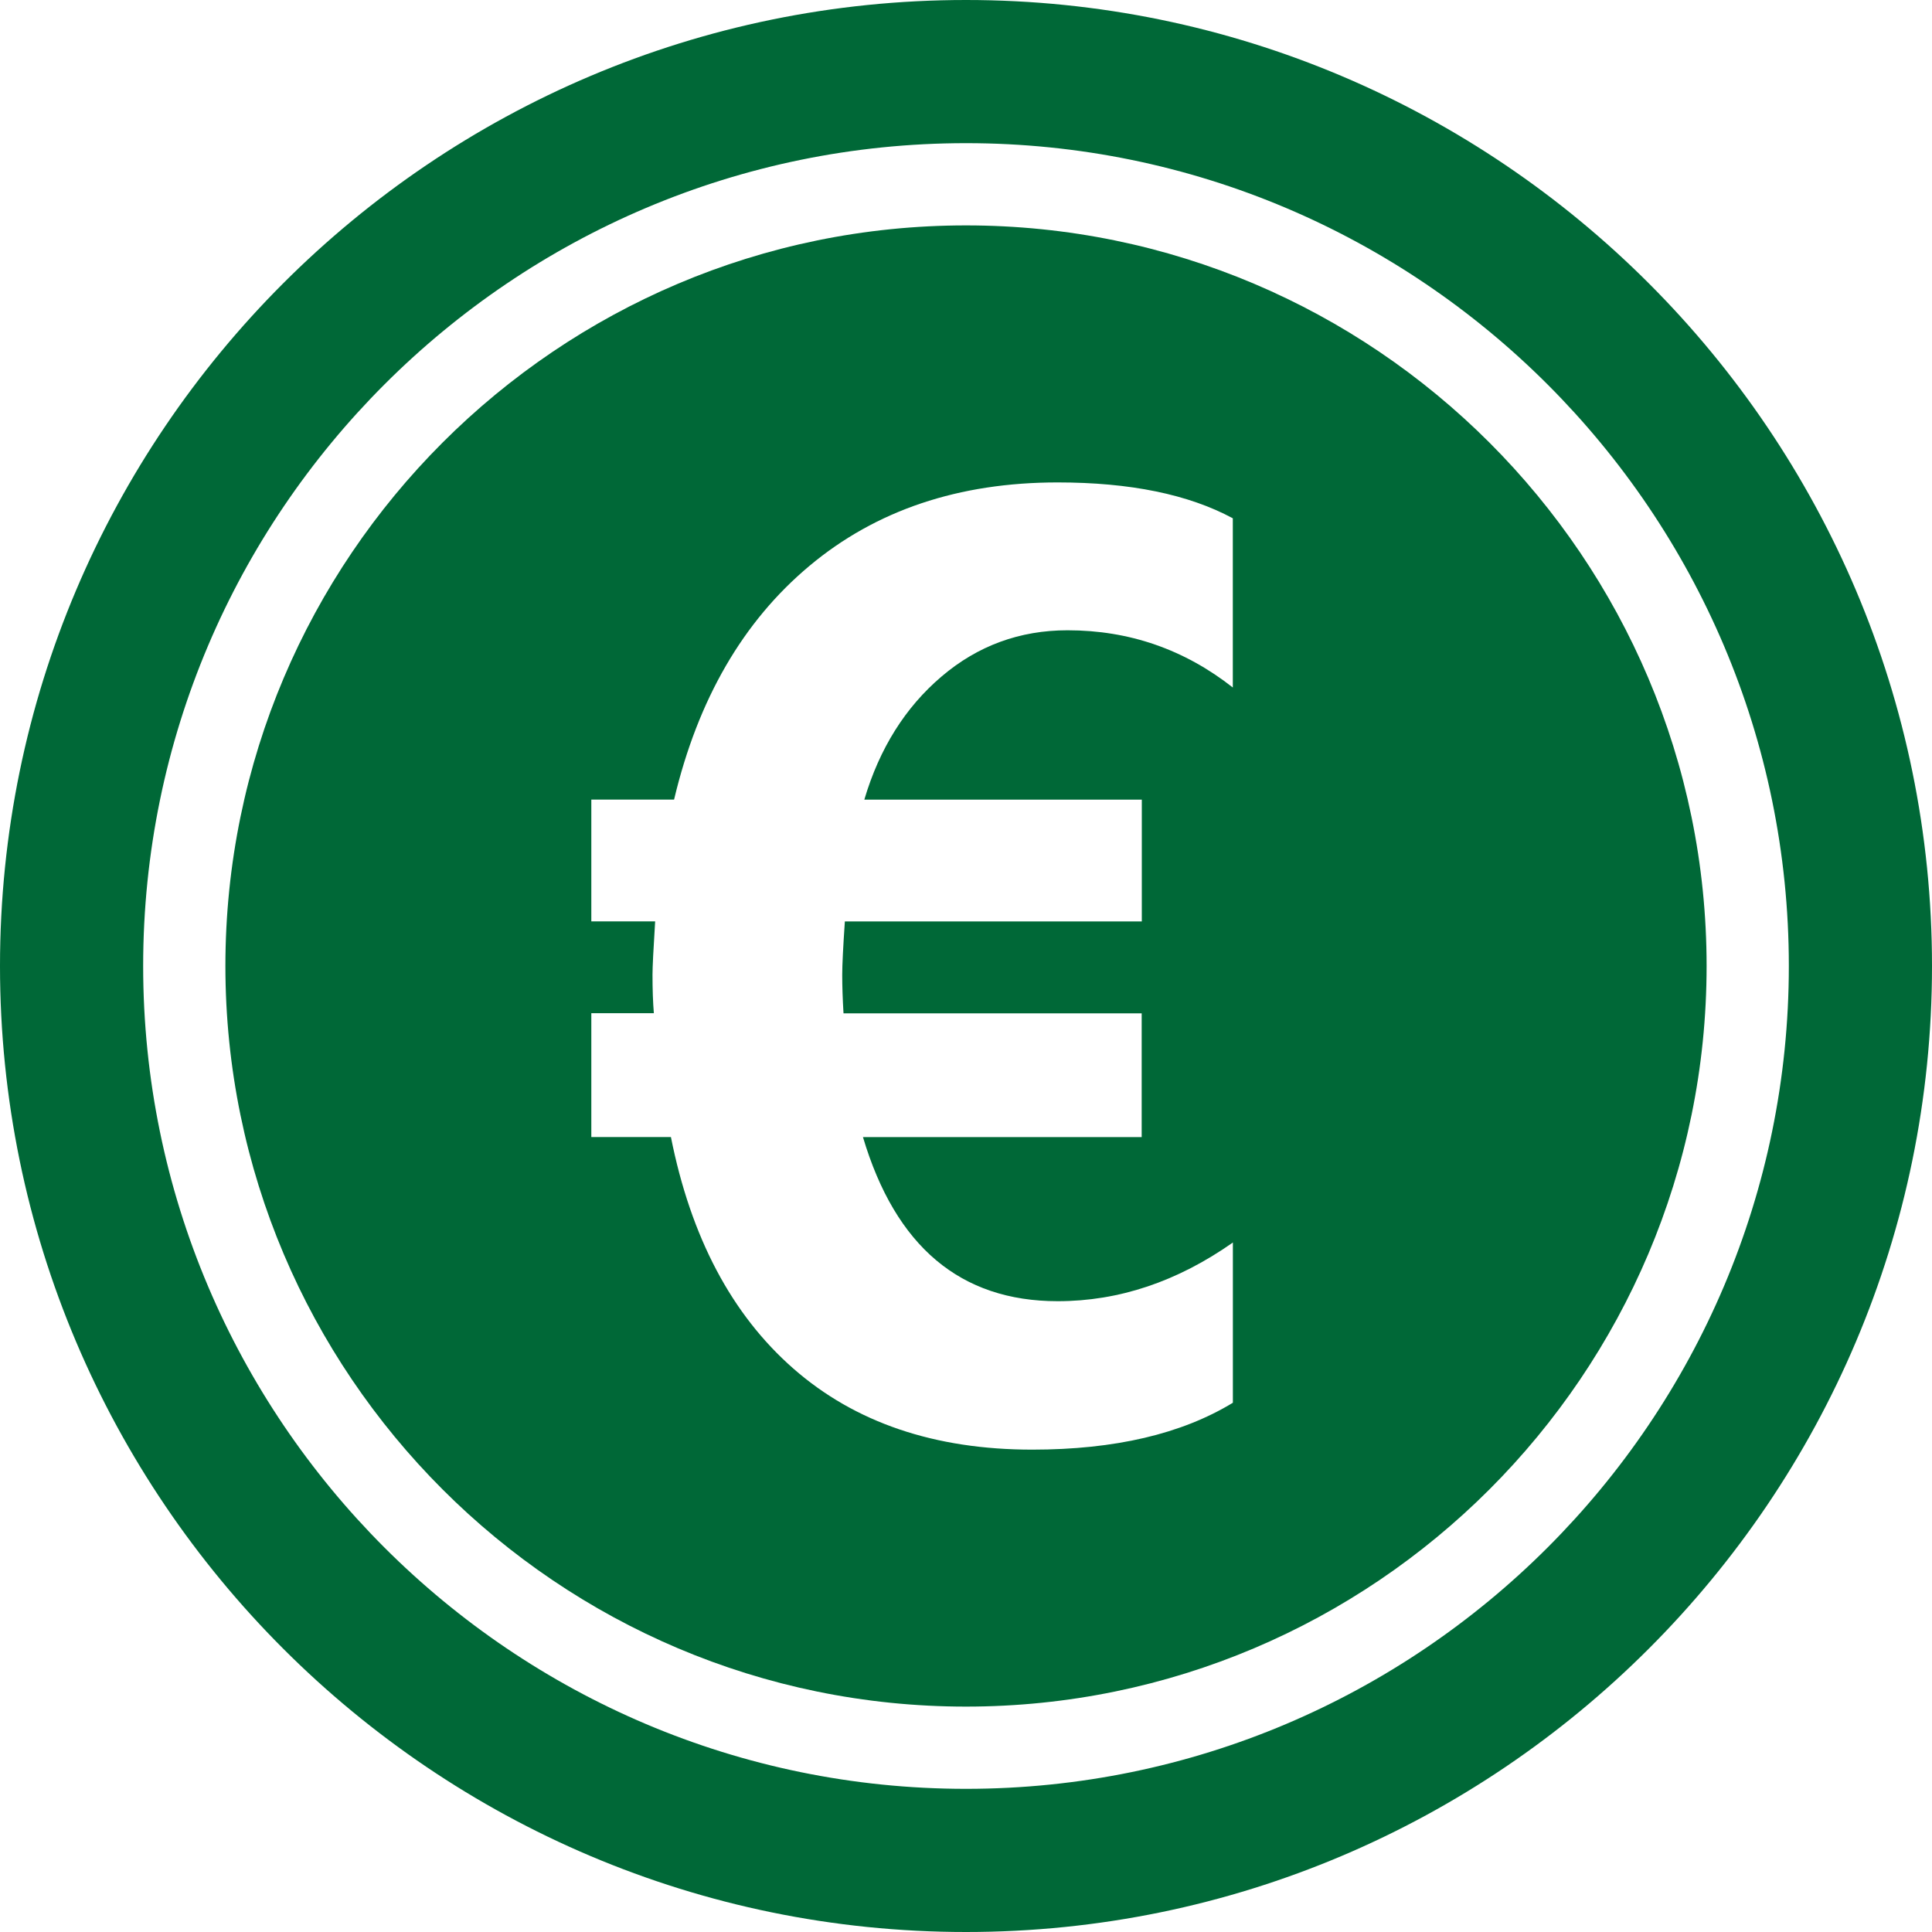
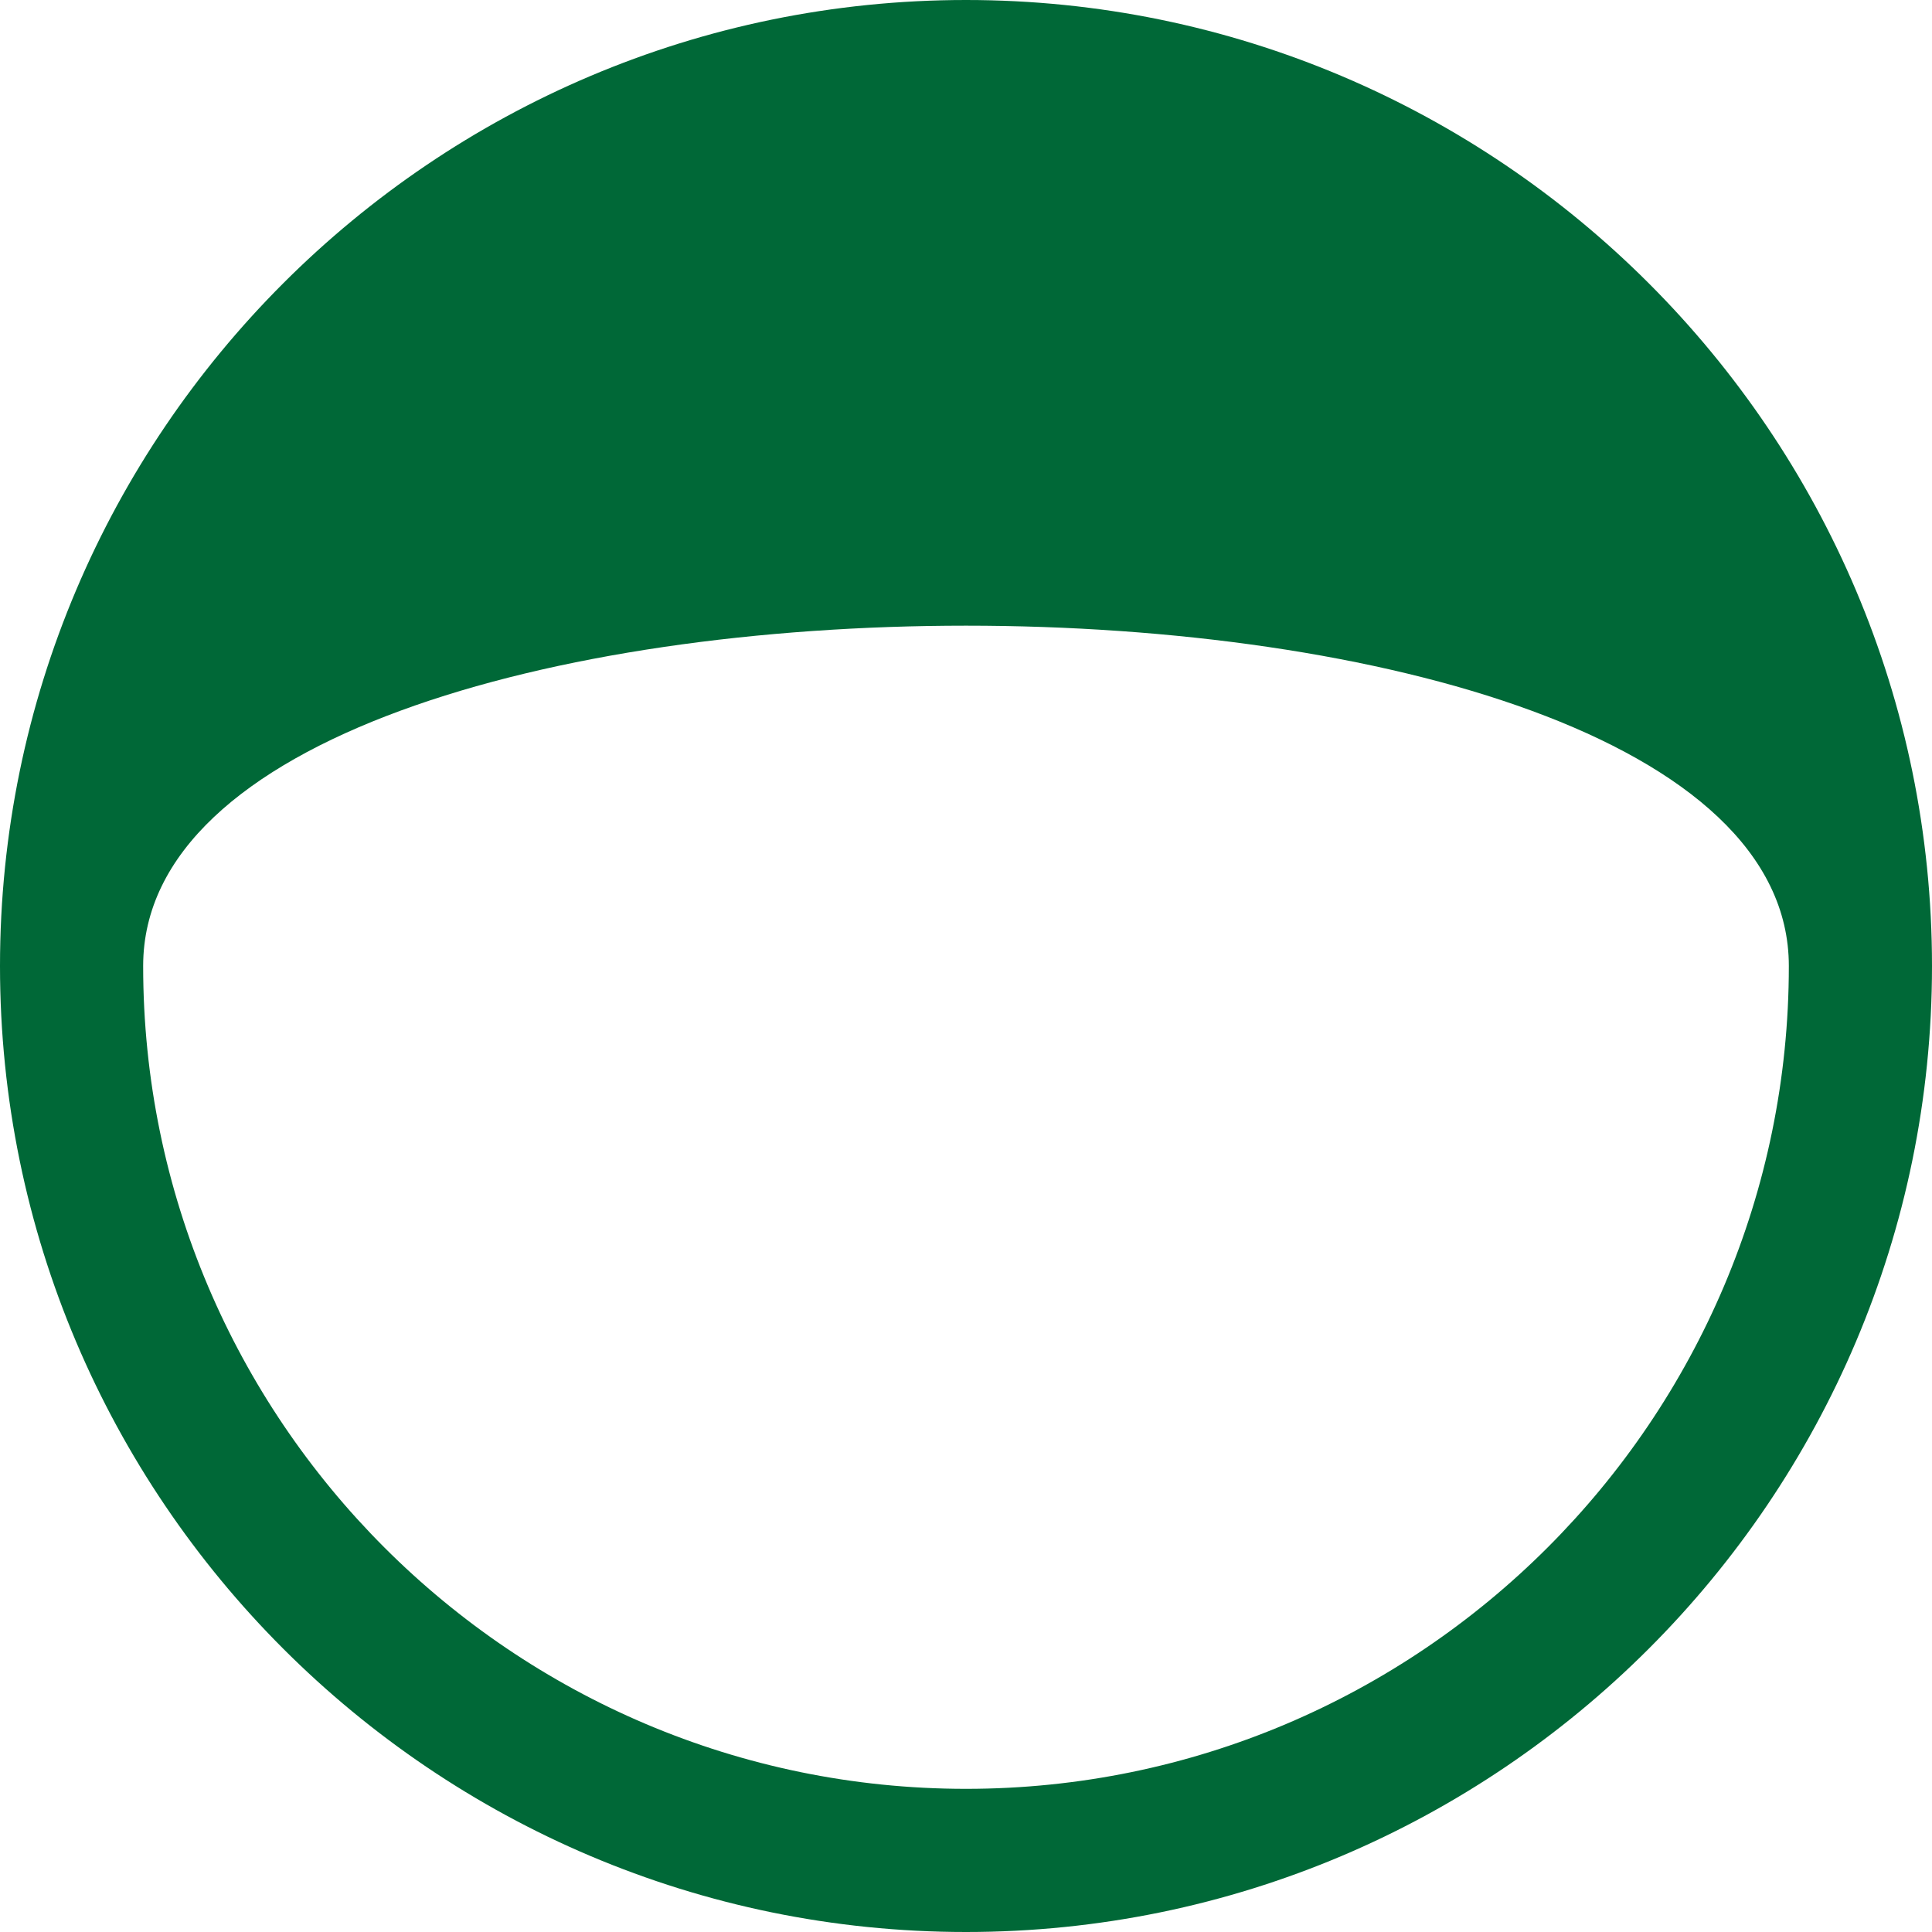
<svg xmlns="http://www.w3.org/2000/svg" version="1.1" id="Capa_1" x="0px" y="0px" width="512px" height="512px" viewBox="0 0 30 30" style="enable-background:new 0 0 30 30;" xml:space="preserve">
  <g>
    <g>
-       <path d="M15,0C6.729,0,0,6.729,0,15c0,8.271,6.729,15,15,15c8.271,0,15-6.729,15-15C30,6.729,23.271,0,15,0z M15,27.777    C7.956,27.777,2.223,22.046,2.223,15S7.956,2.223,15,2.223S27.777,7.954,27.777,15S22.044,27.777,15,27.777z" fill="#006837" />
-       <path d="M15,3.5C8.66,3.5,3.5,8.659,3.5,15S8.66,26.5,15,26.5S26.5,21.341,26.5,15S21.34,3.5,15,3.5z M19.145,10.677    c-0.754-0.593-1.61-0.89-2.568-0.89c-0.741,0-1.395,0.239-1.957,0.718c-0.563,0.479-0.963,1.116-1.199,1.912h4.309v1.891h-4.611    c-0.027,0.397-0.041,0.674-0.041,0.829c0,0.184,0.007,0.381,0.02,0.598h4.63v1.922h-4.328c0.506,1.699,1.514,2.548,3.024,2.548    c0.95,0,1.856-0.304,2.72-0.911v2.488c-0.795,0.484-1.832,0.728-3.115,0.728c-1.516,0-2.753-0.42-3.71-1.259    s-1.591-2.038-1.901-3.595H9.182v-1.923h0.971c-0.014-0.168-0.021-0.367-0.021-0.597c0-0.12,0.014-0.396,0.041-0.829H9.182v-1.891    h1.285c0.37-1.558,1.072-2.768,2.103-3.63c1.032-0.863,2.316-1.295,3.853-1.295c1.126,0,2.032,0.186,2.72,0.557v2.629H19.145z" fill="#006837" />
+       <path d="M15,0C6.729,0,0,6.729,0,15c0,8.271,6.729,15,15,15c8.271,0,15-6.729,15-15C30,6.729,23.271,0,15,0z M15,27.777    C7.956,27.777,2.223,22.046,2.223,15S27.777,7.954,27.777,15S22.044,27.777,15,27.777z" fill="#006837" />
    </g>
  </g>
  <g>
</g>
  <g>
</g>
  <g>
</g>
  <g>
</g>
  <g>
</g>
  <g>
</g>
  <g>
</g>
  <g>
</g>
  <g>
</g>
  <g>
</g>
  <g>
</g>
  <g>
</g>
  <g>
</g>
  <g>
</g>
  <g>
</g>
</svg>